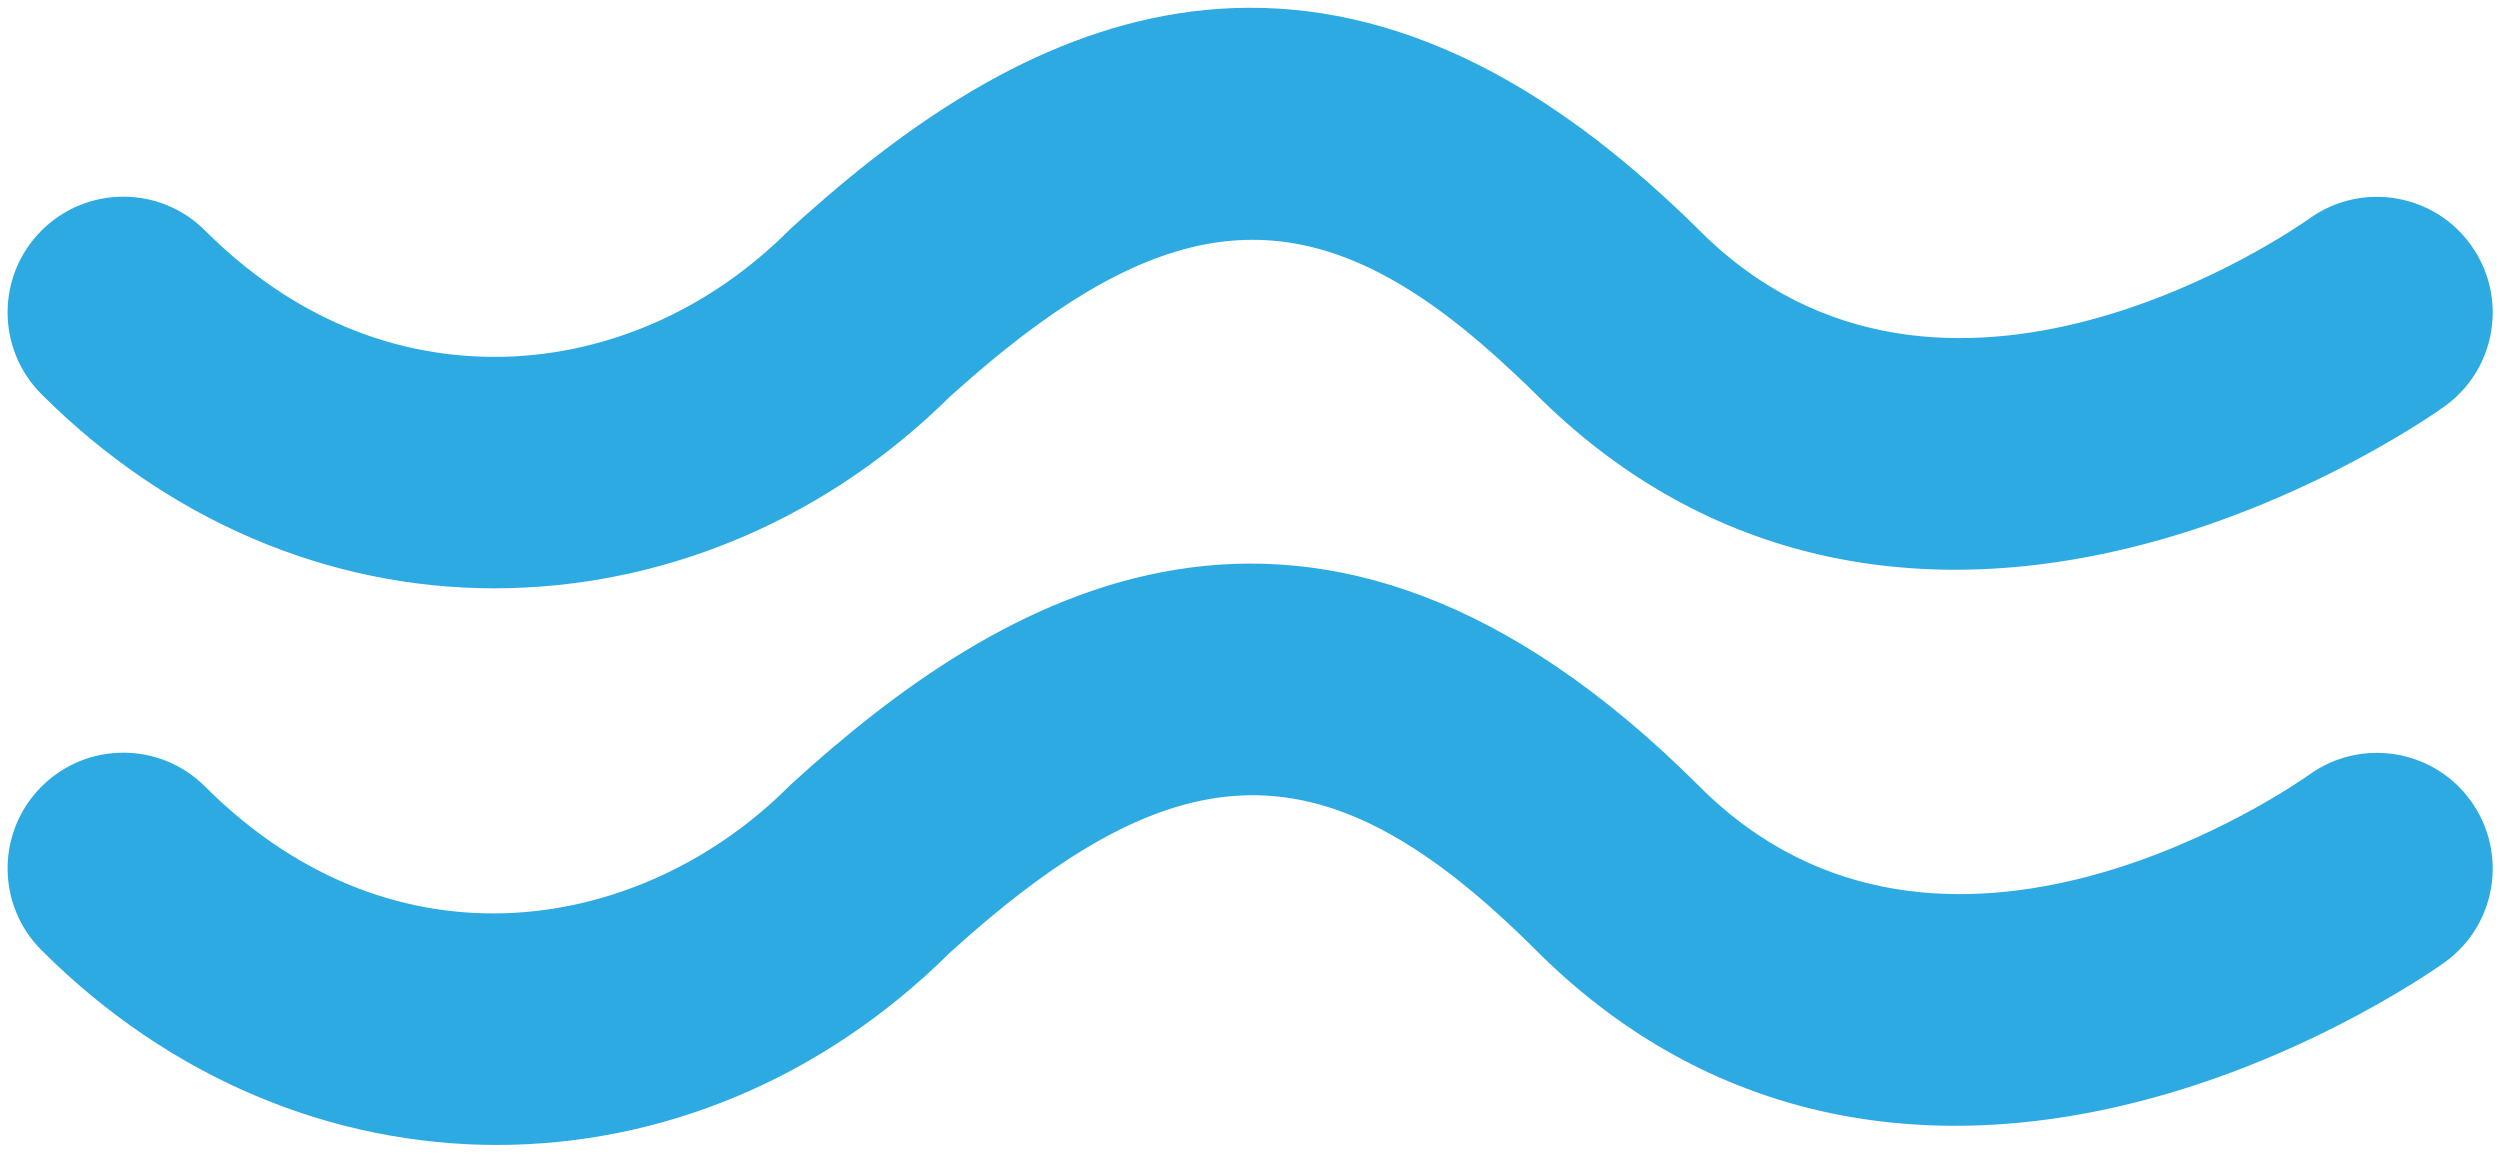
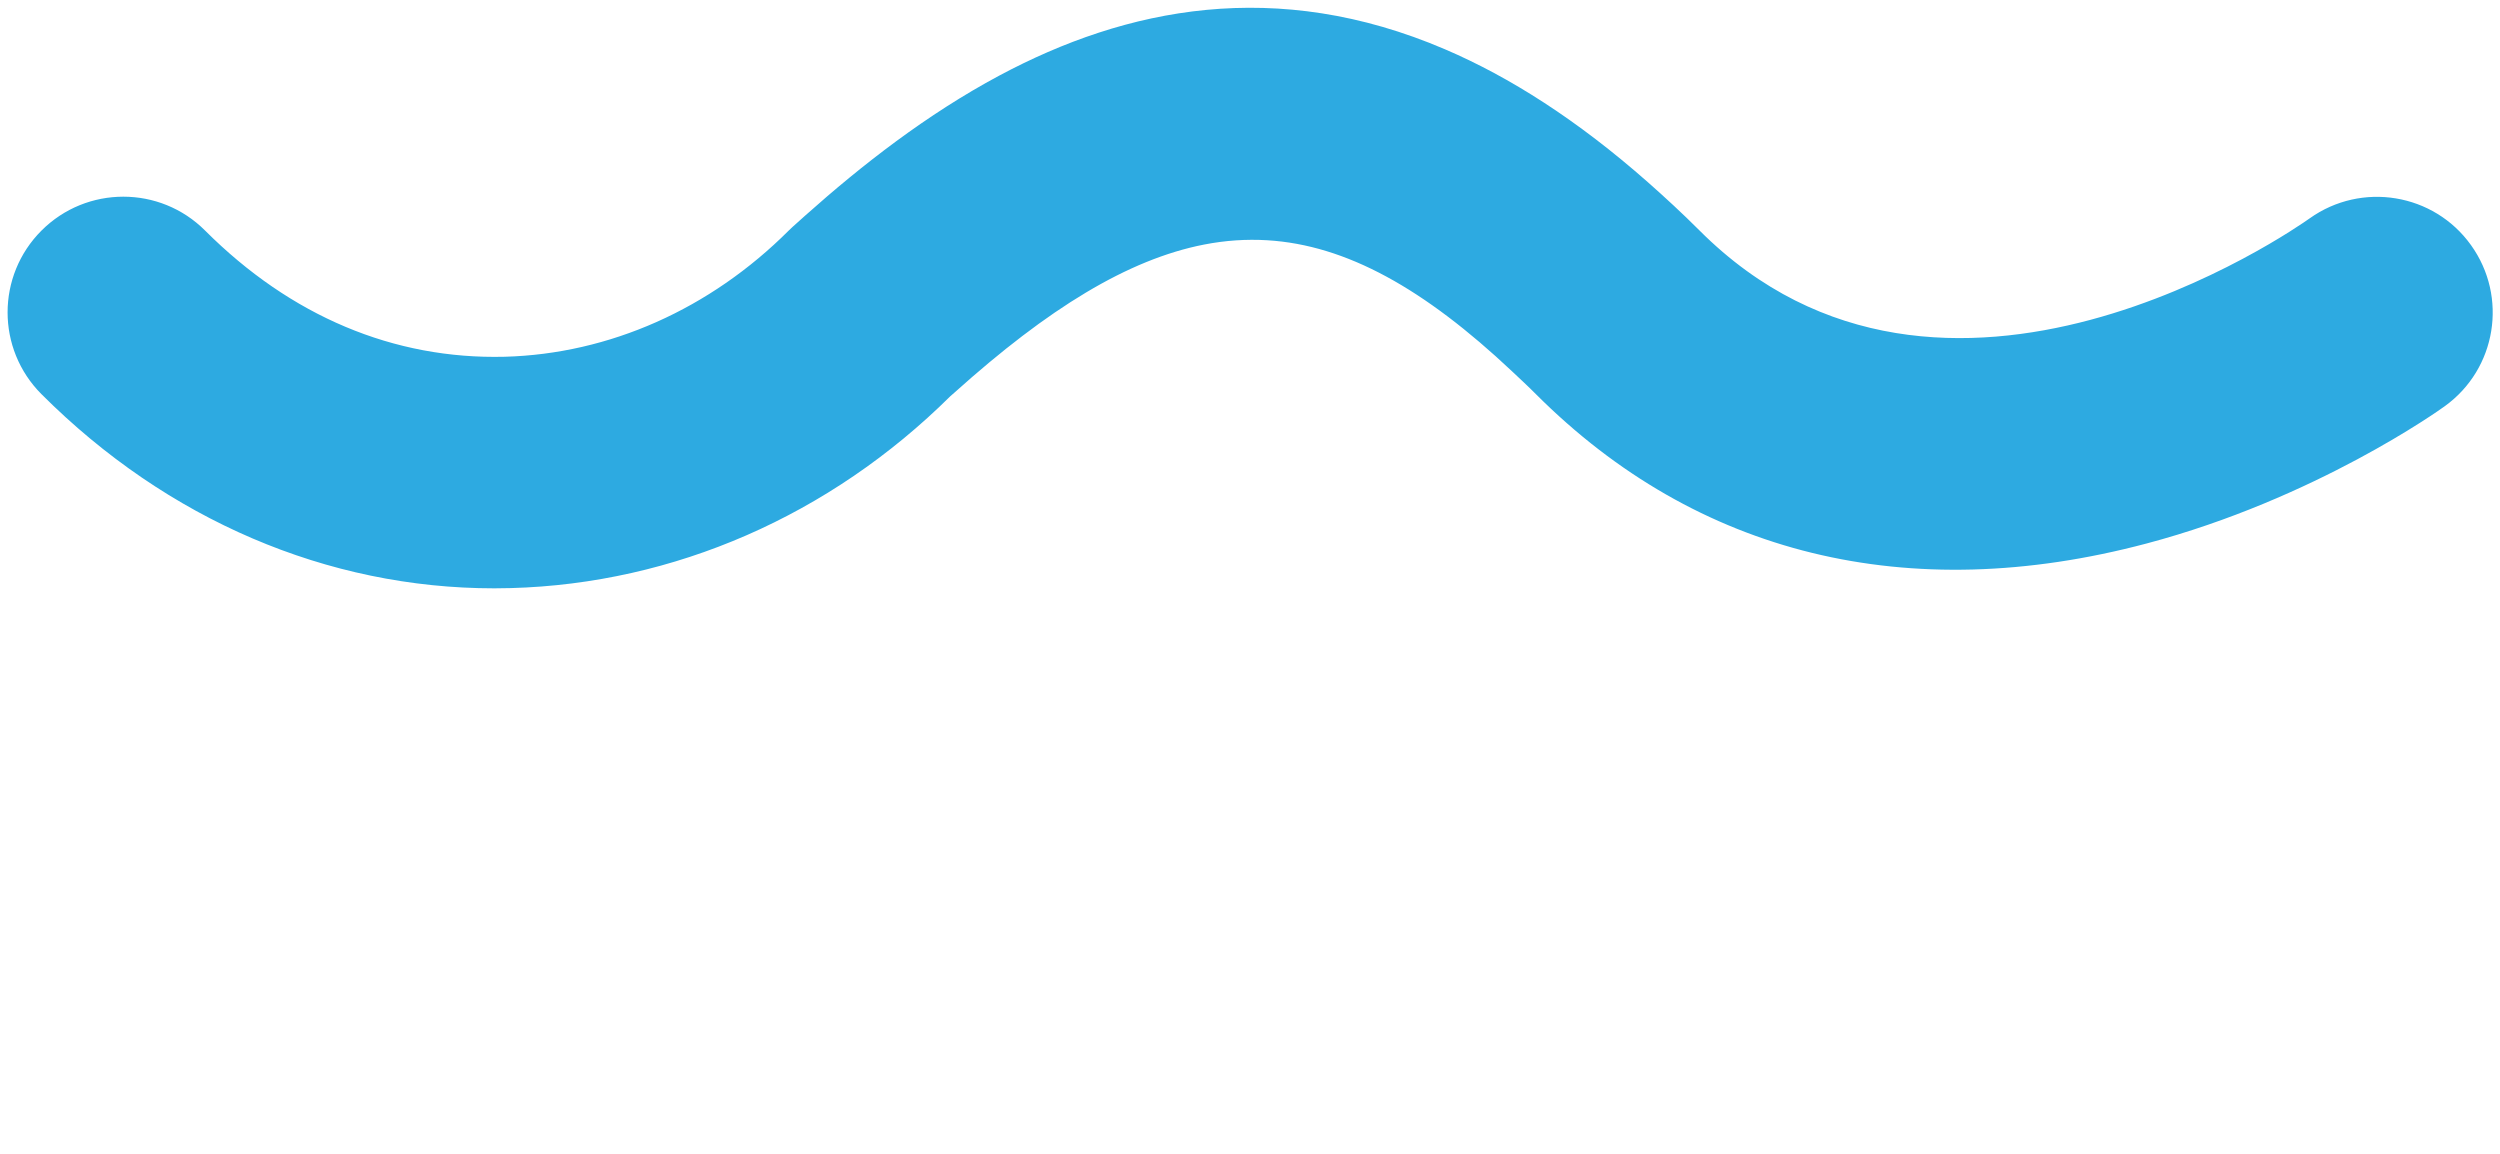
<svg xmlns="http://www.w3.org/2000/svg" version="1.1" viewBox="-0.603 55.676 72.051 33.254" style="max-height: 500px" width="72.051" height="33.254">
  <title>407605EC-D4DD-45F1-A0DE-86845DFAB3E7</title>
  <desc>Created with sketchtool.</desc>
  <g transform="matrix(1, 0, 0, 1, -0.384, 0.028)" fill-rule="evenodd" fill="none" stroke-width="1" stroke="none" id="Huisstijl">
    <g transform="translate(-316, -589)" id="Style-Guide-Dashboard">
      <g transform="translate(80, 360)" id="Style-Guide/Branding">
        <g transform="translate(0, 92)" id="Style-Guide/Branding/Logo">
          <g transform="translate(236, 137)" id="Branding/Logo/Dark">
            <path fill="#2DAAE1" id="Fill-8" d="M66.347,61.941 C65.921,62.245 55.788,69.319 48.764,62.293 C48.261,61.79 47.764,61.333 47.272,60.898 C45.245,59.111 43.295,57.868 41.425,57.068 C36.559,54.985 32.236,55.871 28.578,57.828 C26.494,58.943 24.625,60.401 22.994,61.855 C22.87,61.965 22.747,62.074 22.627,62.184 L22.512,62.293 C20.248,64.556 17.341,65.848 14.325,65.93 C11.127,66.009 8.159,64.759 5.692,62.293 C4.391,60.991 2.28,60.991 0.977,62.293 C-0.326,63.595 -0.326,65.706 0.977,67.009 C4.596,70.628 9.213,72.604 14.027,72.604 C14.187,72.604 14.348,72.601 14.508,72.597 C19.207,72.468 23.701,70.506 27.169,67.068 C27.213,67.028 27.255,66.994 27.299,66.954 C29.991,64.537 32.292,63.125 34.48,62.697 C35.093,62.577 35.7,62.536 36.301,62.572 C38.583,62.709 40.828,63.968 43.358,66.349 C43.587,66.565 43.815,66.774 44.048,67.009 C48.687,71.646 54.772,73.135 61.642,71.313 C66.507,70.023 70.091,67.464 70.24,67.355 C71.731,66.28 72.067,64.205 70.996,62.712 C69.927,61.218 67.844,60.874 66.347,61.941" />
-             <path fill="#2DAAE1" id="Fill-9" d="M14.102,88.646 C9.409,88.646 4.718,86.775 0.977,83.033 C-0.326,81.732 -0.326,79.62 0.977,78.318 C2.279,77.015 4.391,77.015 5.692,78.318 C11.214,83.839 18.334,82.498 22.512,78.318 L22.627,78.209 C28.479,72.886 37.554,67.108 48.764,78.318 C55.788,85.344 65.921,78.27 66.347,77.966 C67.844,76.899 69.927,77.243 70.996,78.737 C72.067,80.231 71.731,82.306 70.24,83.381 C70.091,83.488 66.507,86.048 61.642,87.338 C54.772,89.16 48.687,87.673 44.048,83.033 C38.075,77.062 33.809,77.074 27.169,83.093 C23.438,86.796 18.77,88.646 14.102,88.646" />
          </g>
        </g>
      </g>
    </g>
  </g>
</svg>